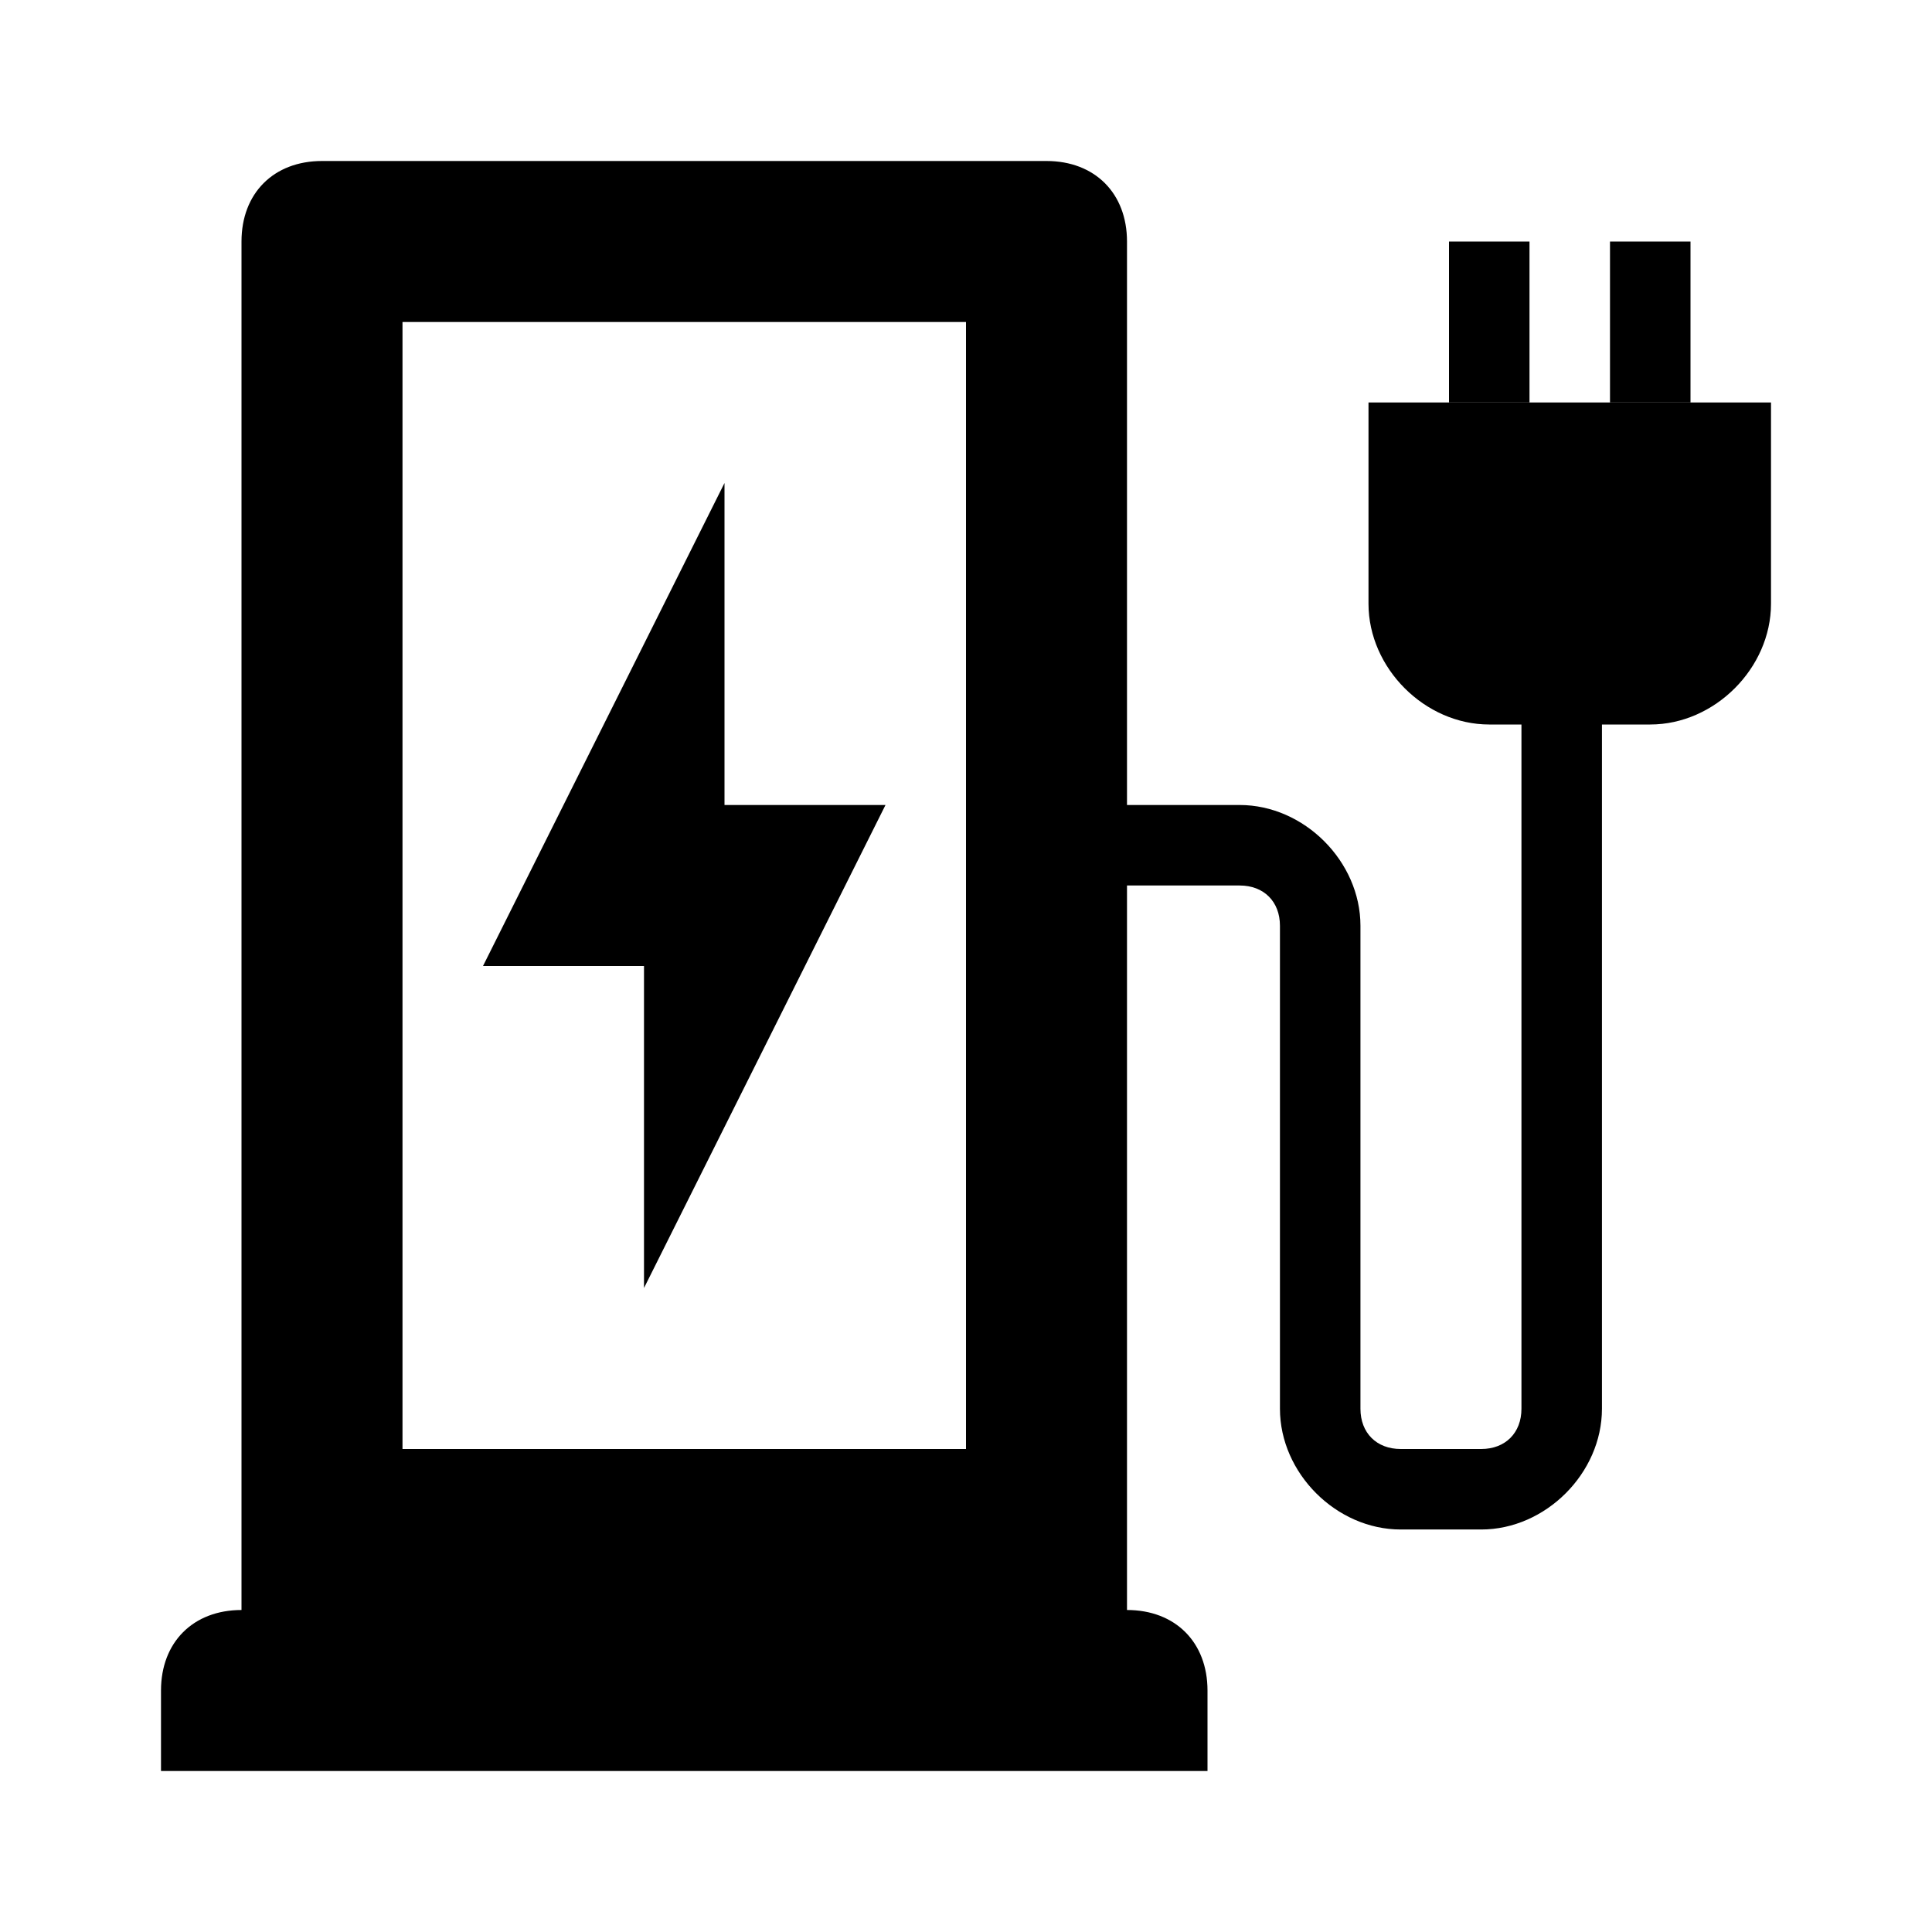
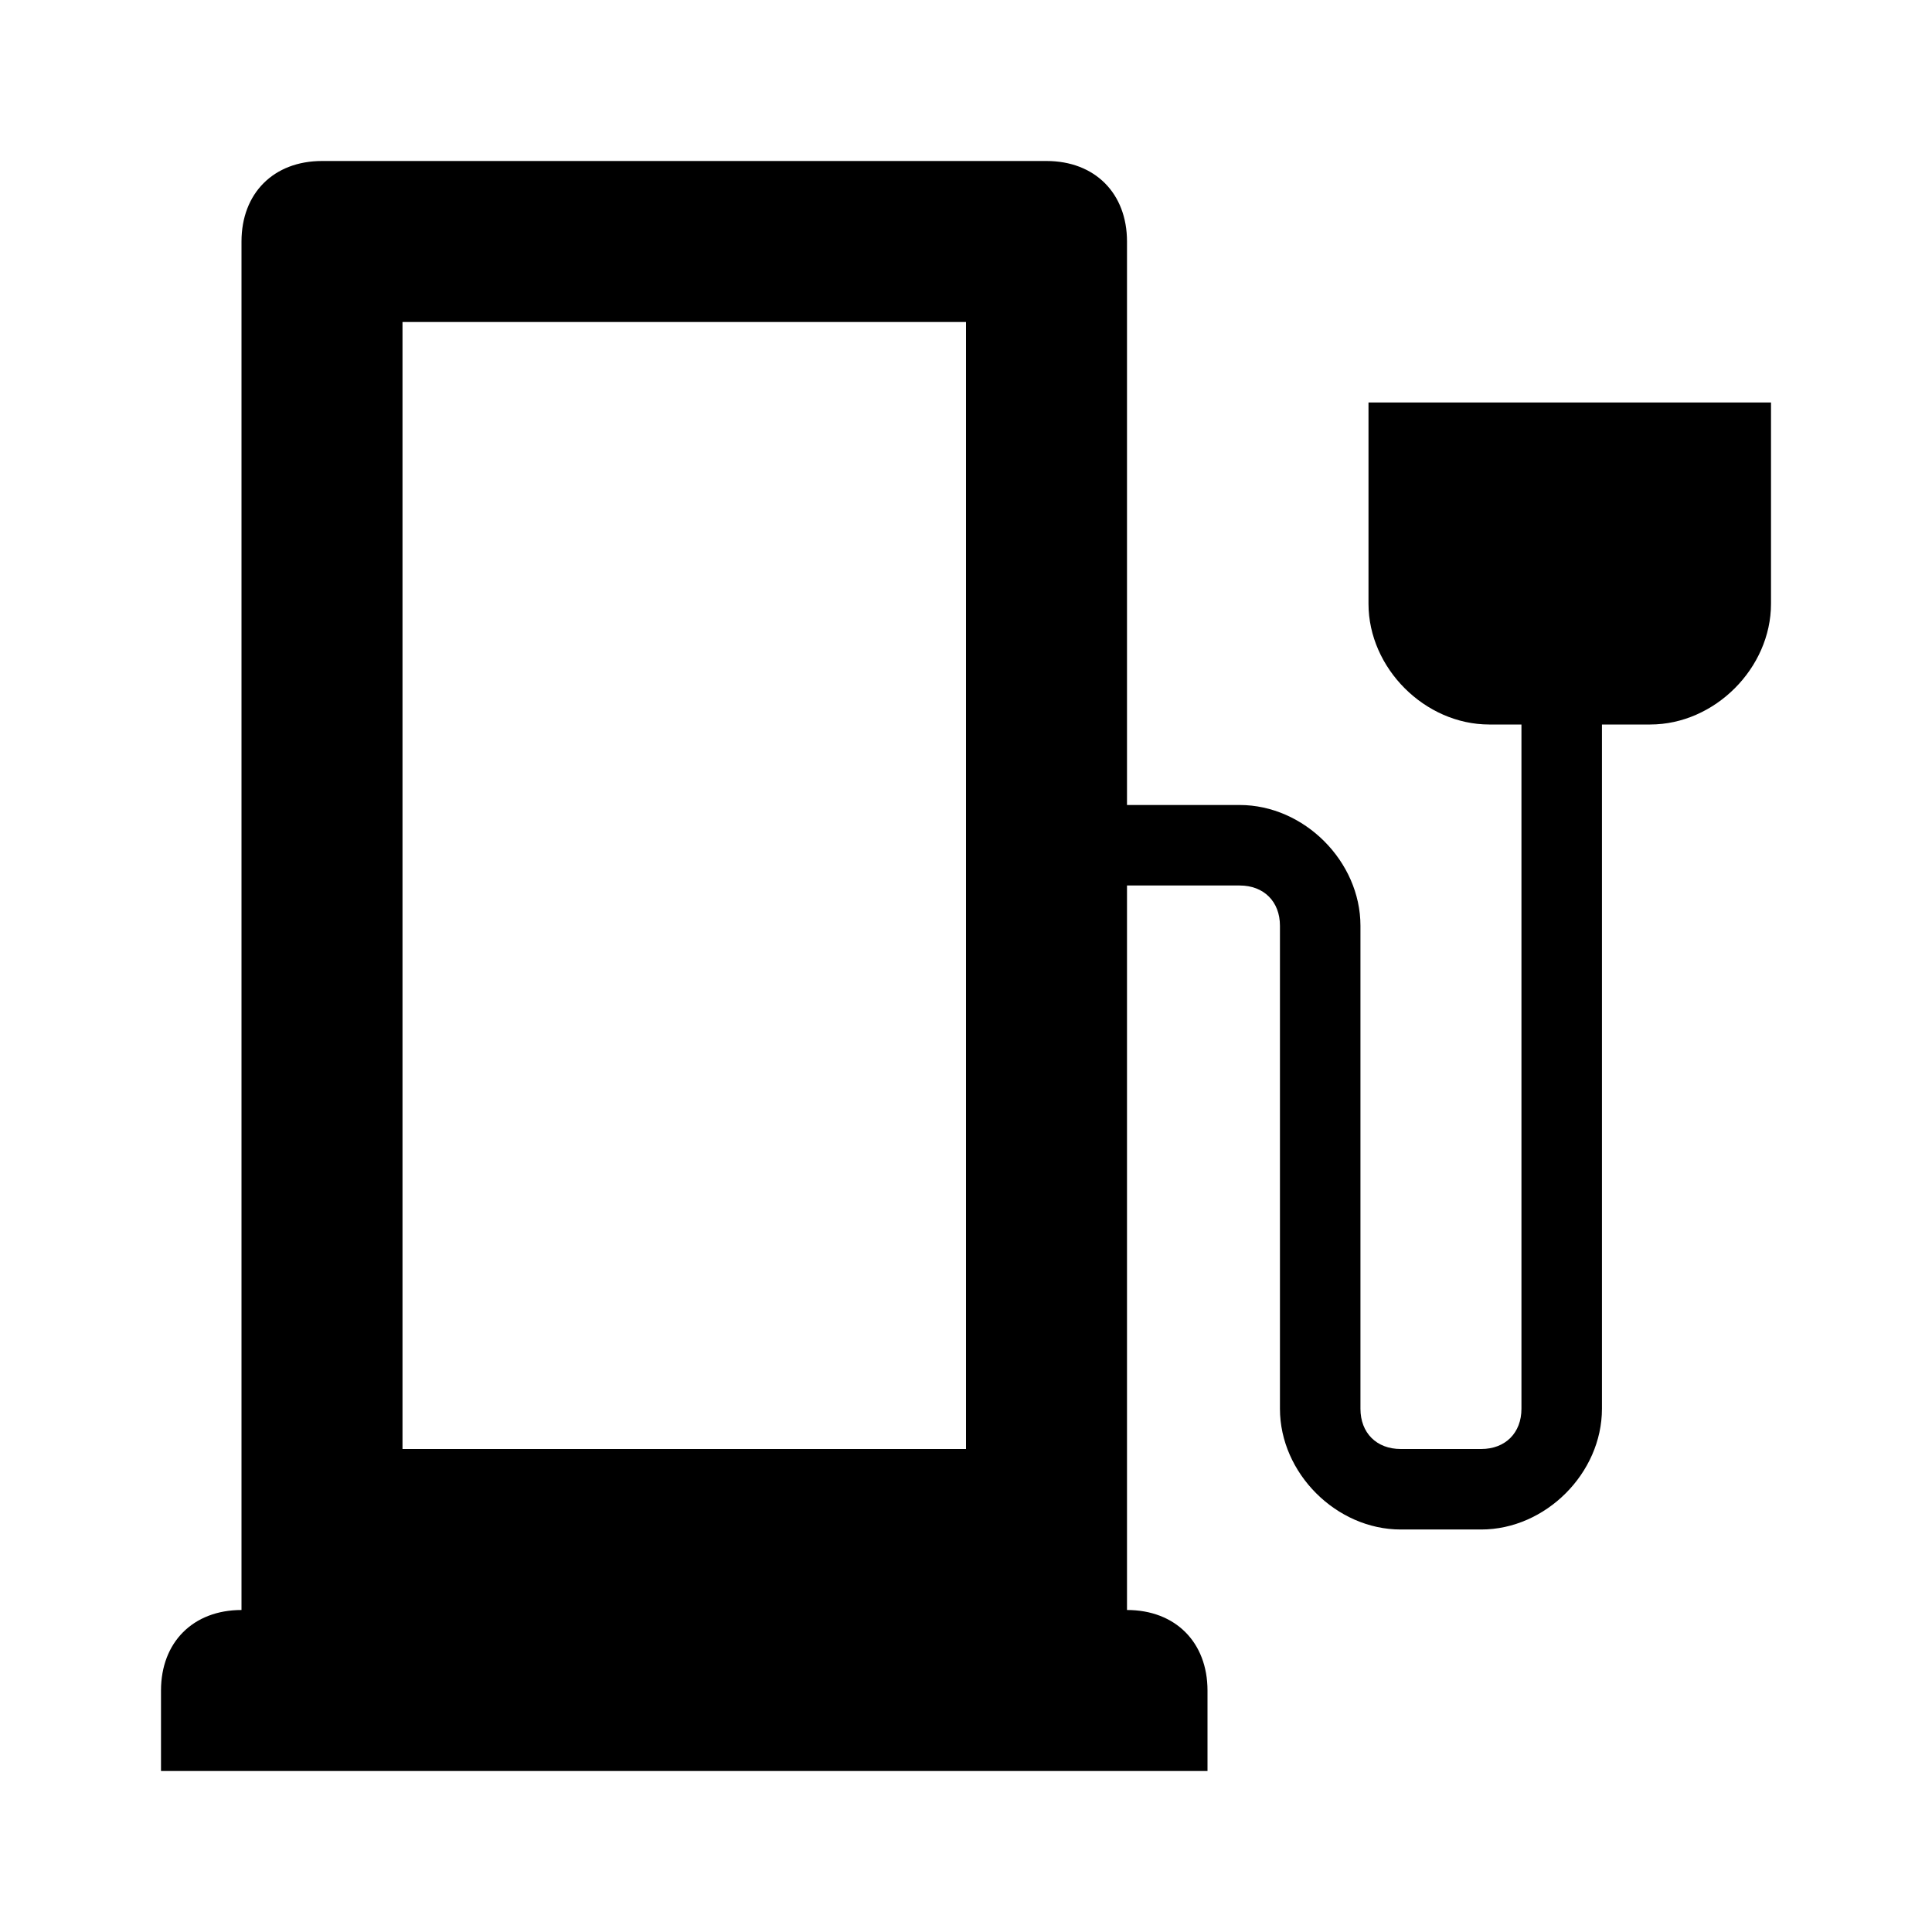
<svg xmlns="http://www.w3.org/2000/svg" viewBox="0 0 24 24" width="200" height="200">
  <path d="M17 5v2.5c0 .8.7 1.5 1.5 1.5h.4v8.5c0 .3-.2.5-.5.5h-1c-.3 0-.5-.2-.5-.5v-6c0-.8-.7-1.5-1.5-1.5H14V3c0-.6-.4-1-1-1H4c-.6 0-1 .4-1 1v17c-.6 0-1 .4-1 1v1h13v-1c0-.6-.4-1-1-1v-9h1.4c.3 0 .5.2.5.5v6c0 .8.7 1.5 1.5 1.5h1c.8 0 1.5-.7 1.5-1.5V9h.6c.8 0 1.5-.7 1.5-1.5V5h-5zm-5-1v14H5V4h7z" />
-   <path d="M18 3h1v2h-1zM20 3h1v2h-1zM8 16l3-6H9V6l-3 6h2v4z" />
</svg>